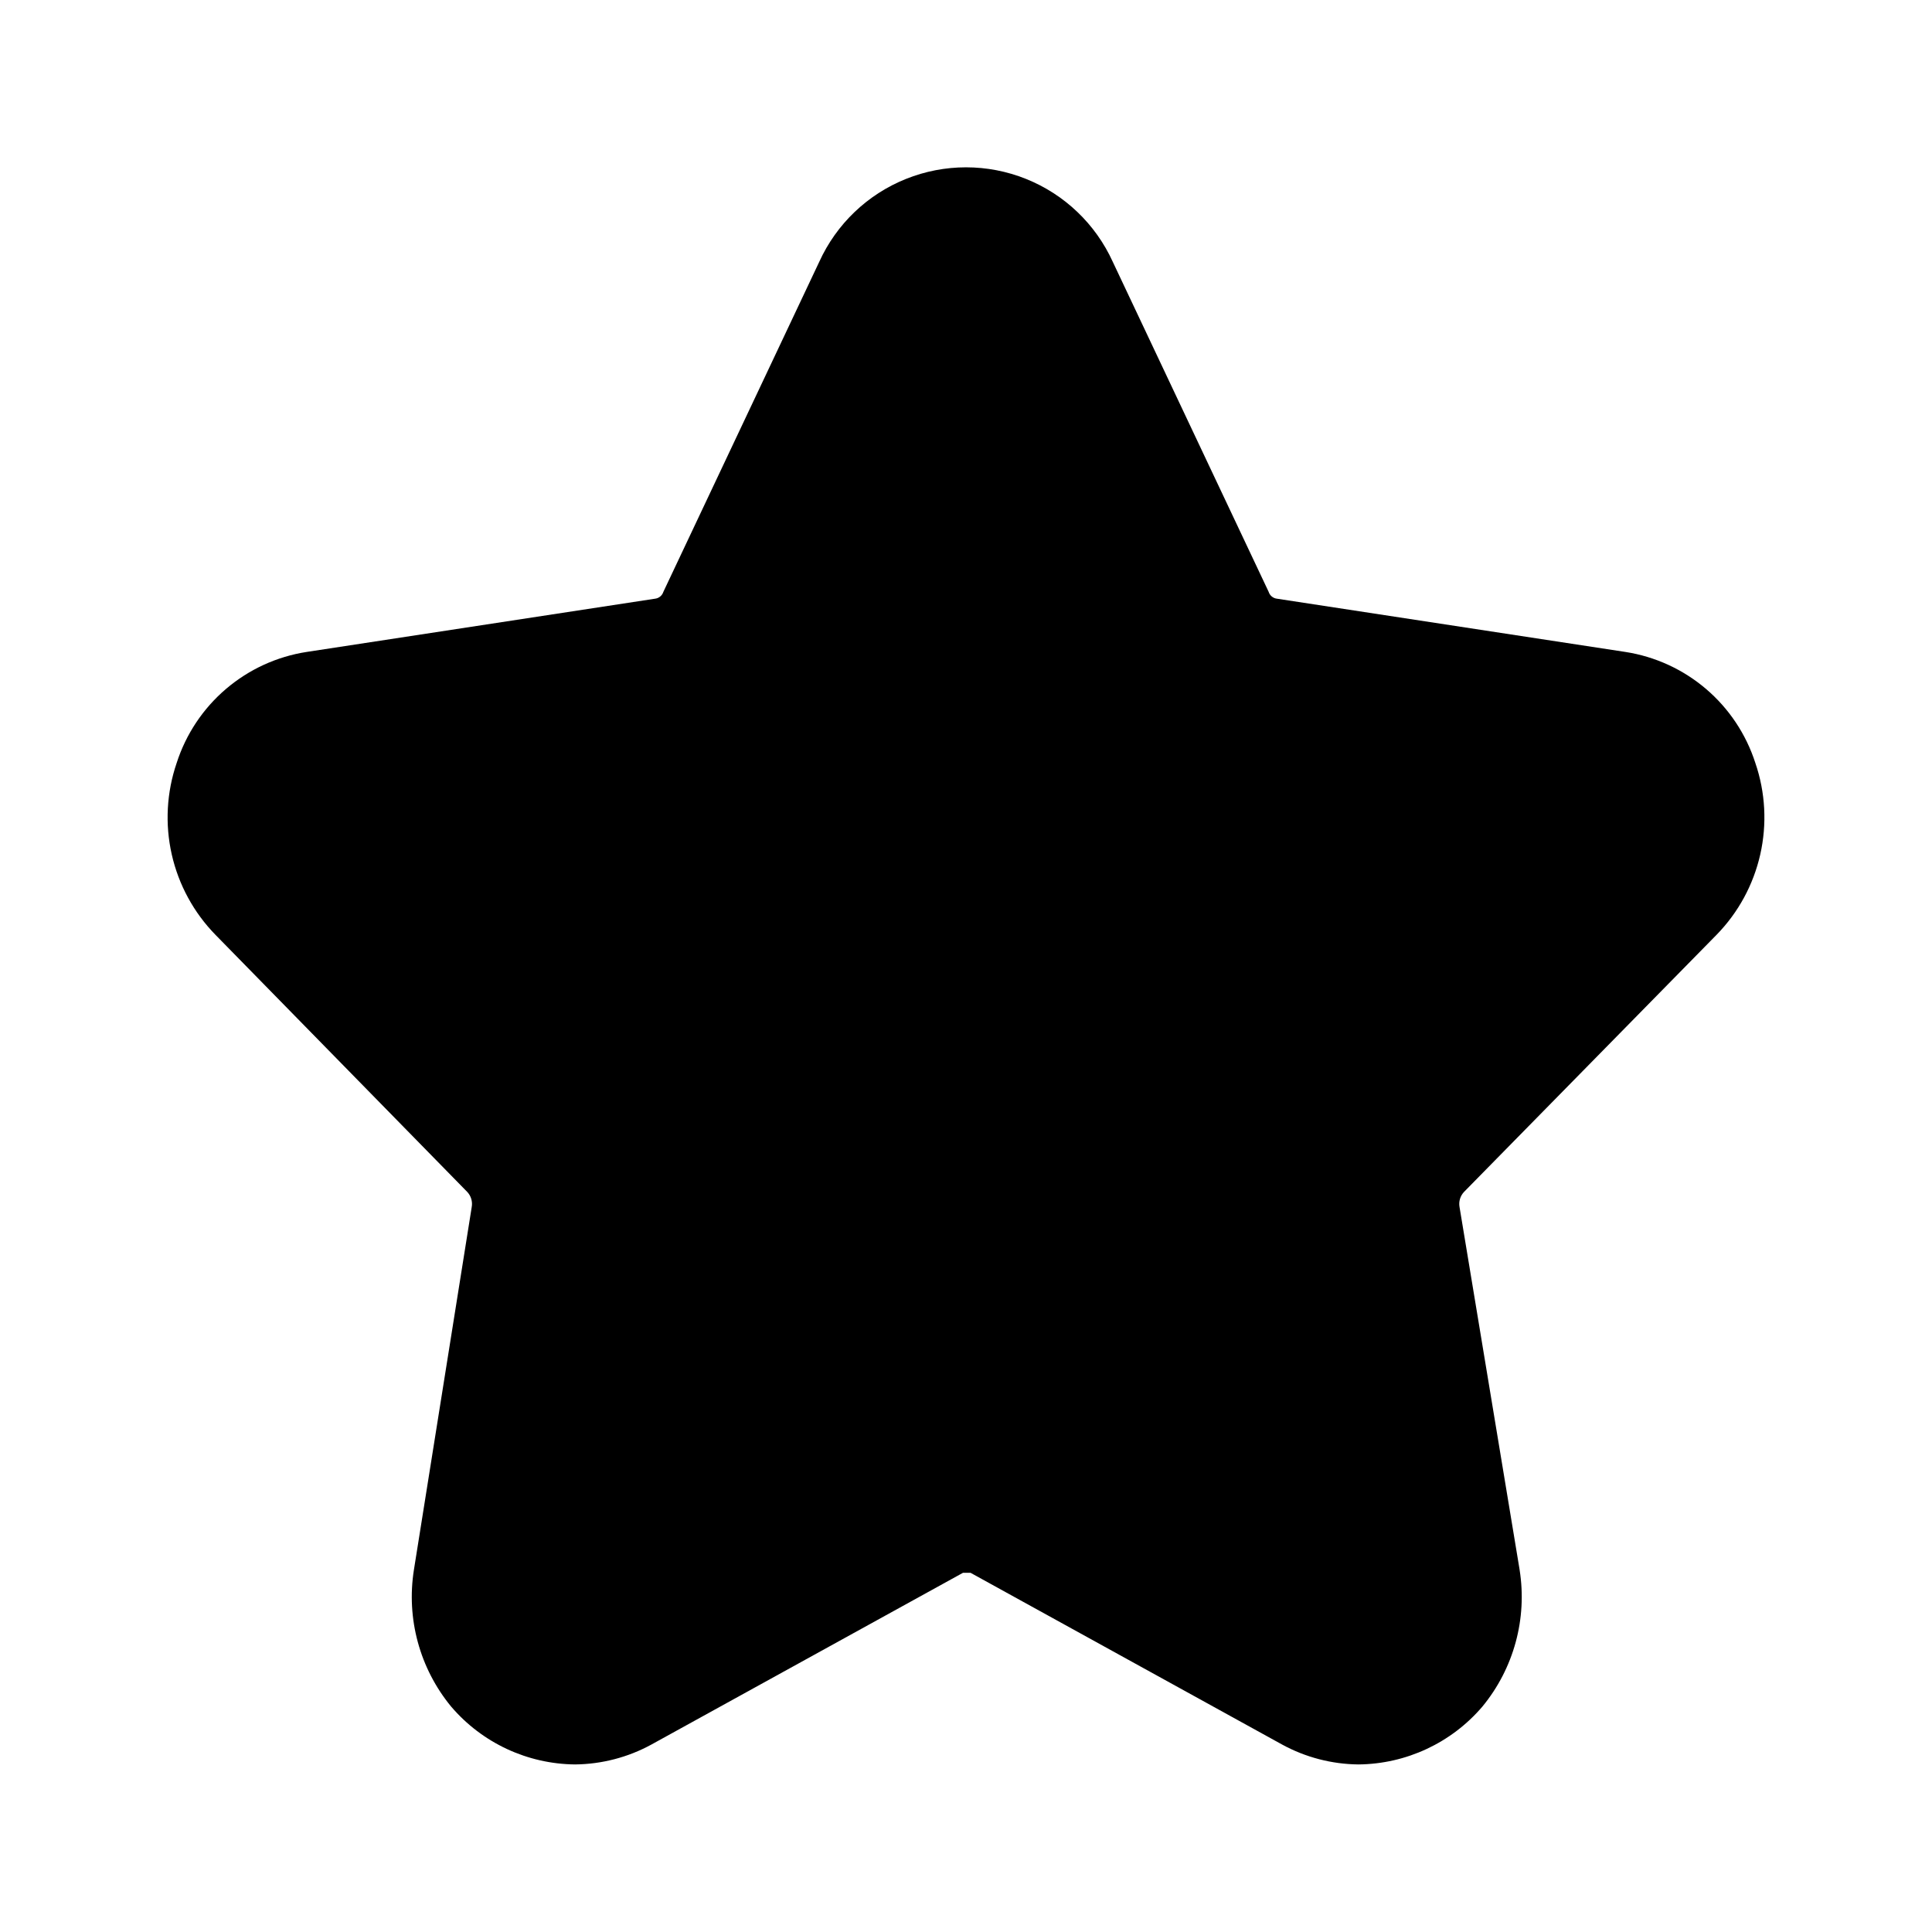
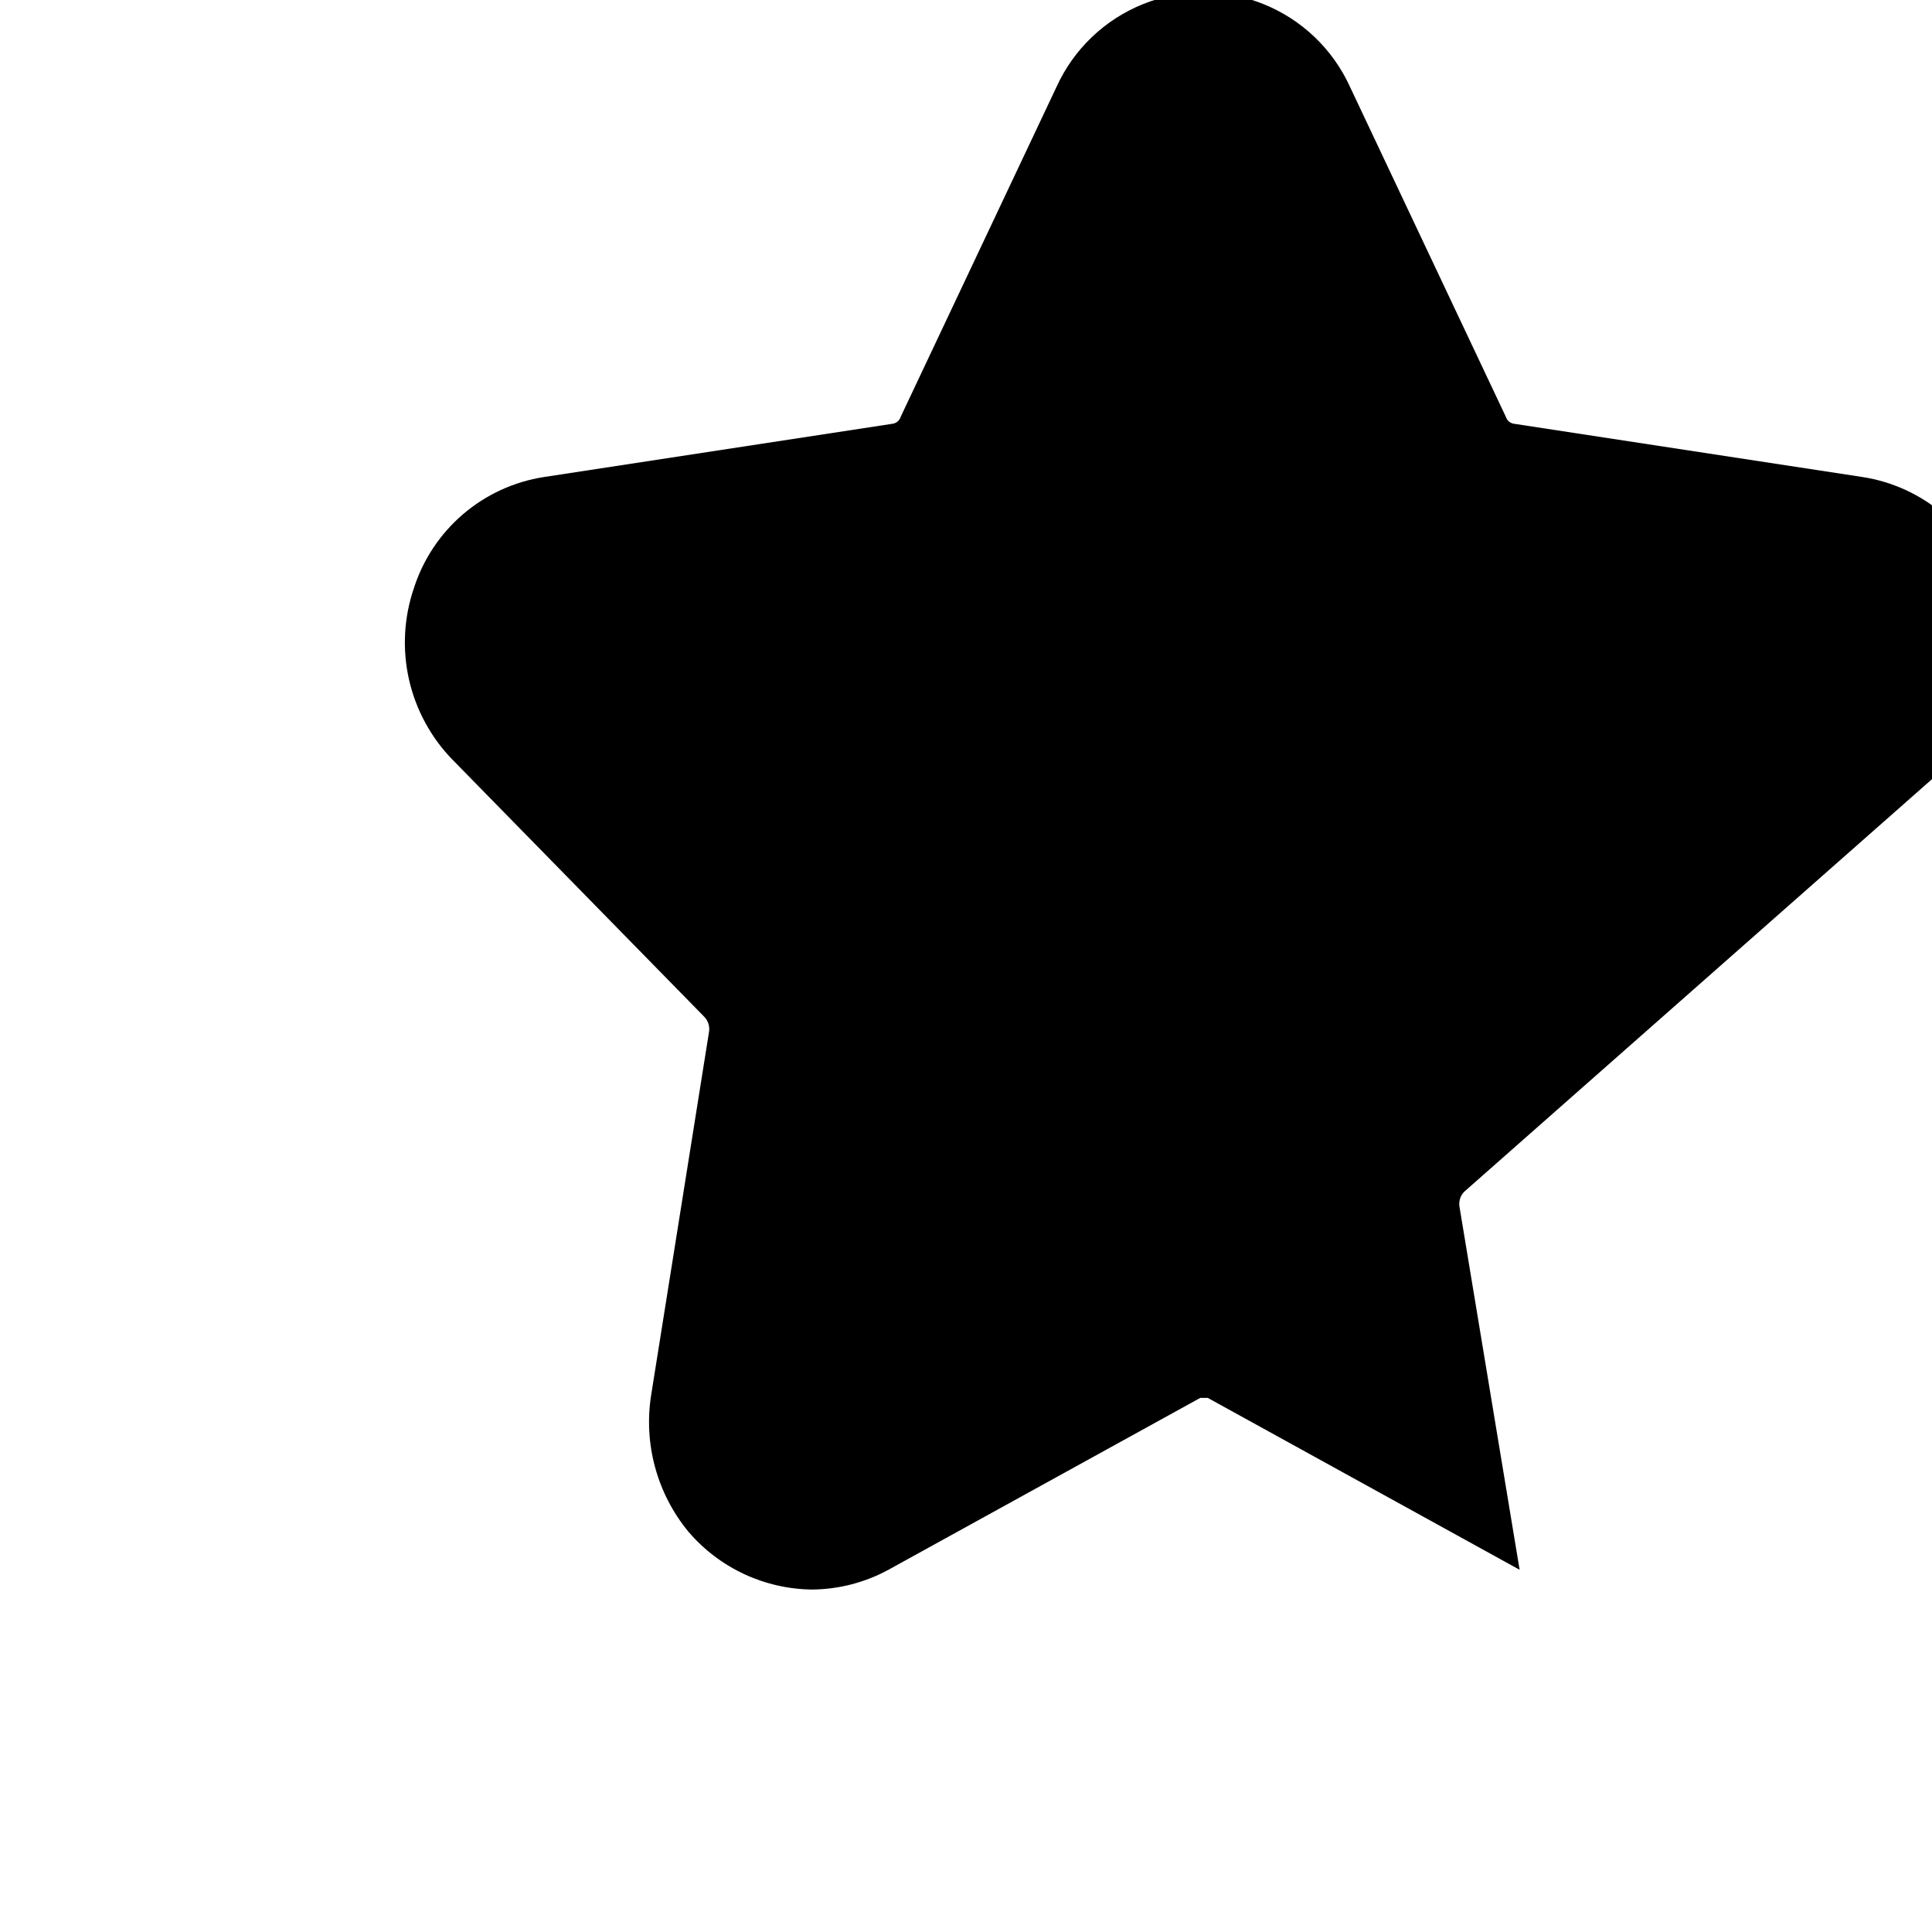
<svg xmlns="http://www.w3.org/2000/svg" fill="#000000" width="800px" height="800px" version="1.1" viewBox="144 144 512 512">
-   <path d="m532 459.85c-1.023 1.07-1.473 2.57-1.207 4.031l15.922 96.125h-0.004c2.059 12.949-1.535 26.156-9.875 36.273-8.219 9.617-20.199 15.203-32.848 15.316-7.043-0.074-13.965-1.871-20.152-5.238l-82.625-45.543h-2.016l-82.625 45.543c-6.188 3.367-13.105 5.164-20.152 5.238-12.648-0.113-24.629-5.699-32.848-15.316-8.336-10.117-11.934-23.324-9.875-36.273l15.316-96.125c0.266-1.461-0.184-2.961-1.207-4.031l-66.707-68.117c-5.758-5.894-9.77-13.273-11.586-21.316-1.812-8.039-1.359-16.426 1.309-24.227 2.449-7.617 6.969-14.406 13.055-19.602 6.086-5.195 13.496-8.598 21.406-9.82l92.297-14.105c1.035-0.113 1.902-0.824 2.219-1.816l41.312-87.461c4.551-10.012 12.785-17.883 22.992-21.973 10.203-4.094 21.598-4.094 31.805 0 10.203 4.09 18.441 11.961 22.992 21.973l41.312 87.461h-0.004c0.316 0.992 1.184 1.703 2.219 1.816l92.297 14.105c7.91 1.223 15.32 4.625 21.406 9.82 6.086 5.195 10.605 11.984 13.055 19.602 2.672 7.801 3.121 16.188 1.309 24.227-1.816 8.043-5.824 15.422-11.586 21.316z" />
+   <path d="m532 459.85c-1.023 1.07-1.473 2.57-1.207 4.031l15.922 96.125h-0.004l-82.625-45.543h-2.016l-82.625 45.543c-6.188 3.367-13.105 5.164-20.152 5.238-12.648-0.113-24.629-5.699-32.848-15.316-8.336-10.117-11.934-23.324-9.875-36.273l15.316-96.125c0.266-1.461-0.184-2.961-1.207-4.031l-66.707-68.117c-5.758-5.894-9.77-13.273-11.586-21.316-1.812-8.039-1.359-16.426 1.309-24.227 2.449-7.617 6.969-14.406 13.055-19.602 6.086-5.195 13.496-8.598 21.406-9.82l92.297-14.105c1.035-0.113 1.902-0.824 2.219-1.816l41.312-87.461c4.551-10.012 12.785-17.883 22.992-21.973 10.203-4.094 21.598-4.094 31.805 0 10.203 4.09 18.441 11.961 22.992 21.973l41.312 87.461h-0.004c0.316 0.992 1.184 1.703 2.219 1.816l92.297 14.105c7.91 1.223 15.32 4.625 21.406 9.82 6.086 5.195 10.605 11.984 13.055 19.602 2.672 7.801 3.121 16.188 1.309 24.227-1.816 8.043-5.824 15.422-11.586 21.316z" />
</svg>